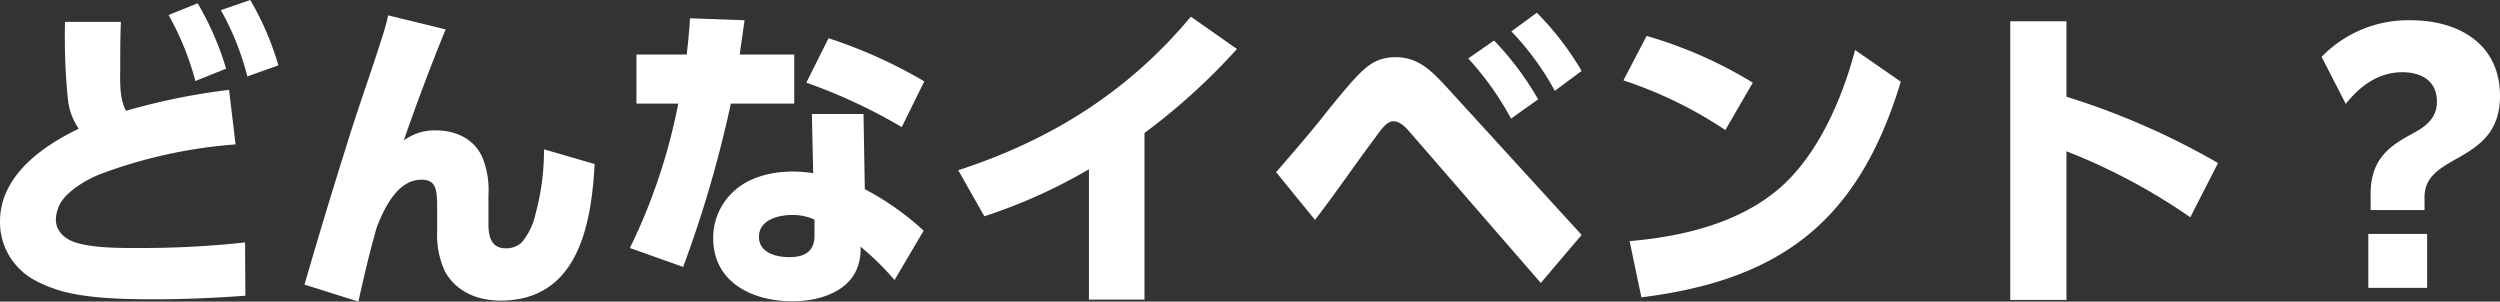
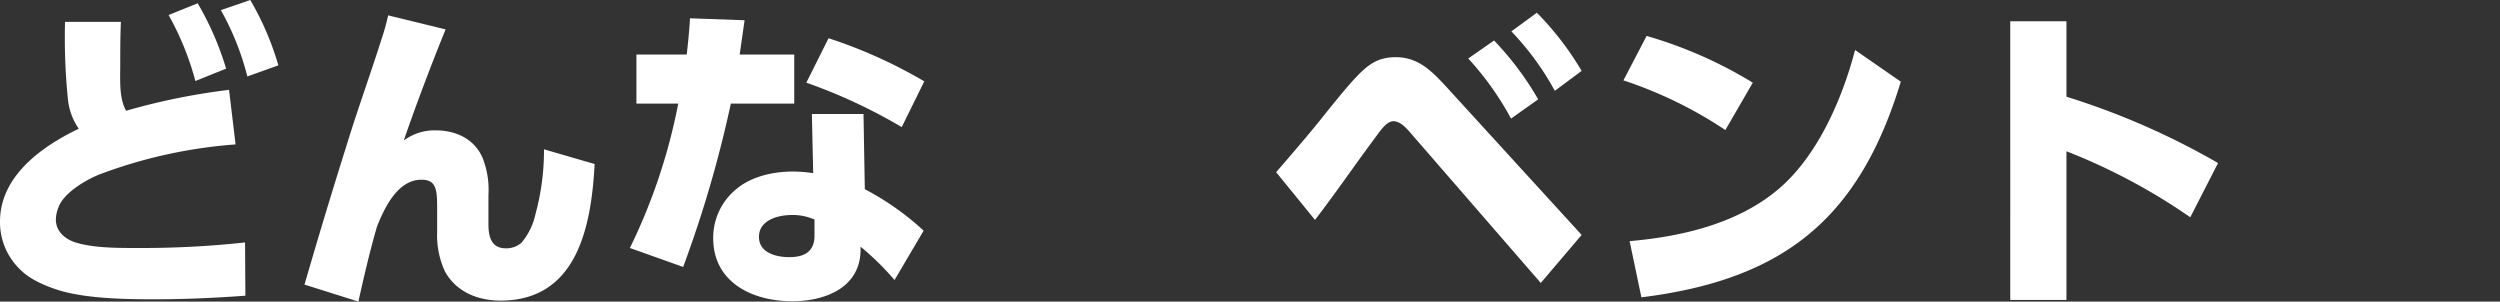
<svg xmlns="http://www.w3.org/2000/svg" id="レイヤー_1" data-name="レイヤー 1" viewBox="0 0 426.846 51.49">
  <rect x="0" y="0" width="426.846" height="51.49" fill="#333333" stroke="none" />
  <defs>
    <style>.cls-1{fill:#fff;}</style>
  </defs>
  <path class="cls-1" d="M39.106,15.341l1.116,9.316A83.154,83.154,0,0,0,16.959,29.79c-2.343.949-6.192,3.18-7.029,5.746A5.795,5.795,0,0,0,9.54,37.488c0,2.008,1.562,3.347,3.347,3.905,2.845.892,6.694.949,9.874.949h1.06a161.77,161.77,0,0,0,18.019-.949l.056,9.093c-5.244.391-10.432.614-15.62.614-4.909,0-11.045-.112-15.732-1.395-2.287-.669-5.244-1.841-6.974-3.57A11.18,11.18,0,0,1,0,37.823C0,30.068,7.141,24.992,13.445,21.98a10.773,10.773,0,0,1-1.841-4.965,104.522,104.522,0,0,1-.502-13.277h9.54c-.112,2.511-.112,4.965-.112,7.42,0,2.398-.223,5.634,1.004,7.754A111.533,111.533,0,0,1,39.106,15.341ZM33.751.558a50.84,50.84,0,0,1,4.854,11.157L33.36,13.835A48.294,48.294,0,0,0,28.786,2.566ZM42.732,0A49.541,49.541,0,0,1,47.53,11.157l-5.3,1.897A46.204,46.204,0,0,0,37.712,1.73Z" />
  <path class="cls-1" d="M76.088,5.021c-2.12,5.132-5.356,13.668-7.141,18.967a8.752,8.752,0,0,1,5.467-1.729c3.403,0,6.582,1.45,7.978,4.686a14.794,14.794,0,0,1,1.004,6.36V38.269c0,2.064.446,4.128,2.957,4.128a3.946,3.946,0,0,0,2.678-.948A11.254,11.254,0,0,0,91.429,36.54,41.138,41.138,0,0,0,92.88,25.494l8.646,2.51c-.558,10.488-2.9,23.319-16.066,23.319-3.849,0-7.531-1.451-9.483-4.965a14.634,14.634,0,0,1-1.339-6.75V35.48c0-3.124-.168-4.798-2.678-4.798-4.072,0-6.304,4.798-7.587,7.978-1.228,4.24-2.231,8.535-3.18,12.831l-9.205-2.9c2.288-7.866,4.63-15.676,7.085-23.431,1.897-6.248,4.128-12.329,6.081-18.52A35.923,35.923,0,0,0,66.27,2.622Z" />
  <path class="cls-1" d="M135.607,9.316v8.368H124.785a202.128,202.128,0,0,1-8.145,27.893l-9.093-3.235a98.707,98.707,0,0,0,8.257-24.658h-7.141V9.316h8.591c.223-2.064.446-4.128.558-6.192l9.316.335q-.418,2.929-.837,5.858ZM147.657,32.3a46.697,46.697,0,0,1,10.041,7.085l-4.965,8.424a46.557,46.557,0,0,0-5.802-5.69v.67c-.112,6.415-6.192,8.646-11.659,8.646-6.75,0-13.5-3.18-13.5-10.767a10.712,10.712,0,0,1,3.793-8.256c2.622-2.287,6.415-3.124,9.818-3.124a23.515,23.515,0,0,1,3.459.279L138.62,19.469h8.814Zm-12.44,4.407c-2.343,0-5.634.837-5.634,3.738,0,2.733,2.957,3.458,5.188,3.458,2.511,0,4.296-.893,4.296-3.682V37.488A9.143,9.143,0,0,0,135.217,36.707Zm18.744-15.006a91.983,91.983,0,0,0-16.289-7.587l3.793-7.587a82.826,82.826,0,0,1,16.346,7.364Z" />
-   <path class="cls-1" d="M195.406,51.156h-9.483V28.897A91.575,91.575,0,0,1,168.071,36.93l-4.463-7.866c15.788-5.132,29.009-13.389,39.72-26.22l7.866,5.523a106.841,106.841,0,0,1-15.788,14.337Z" />
  <path class="cls-1" d="M217.883,29.399c2.511-2.901,5.021-5.802,7.42-8.759,1.506-1.897,4.63-5.802,6.192-7.419,2.008-2.12,3.682-3.458,6.806-3.458,3.905,0,6.192,2.398,8.814,5.244L270.043,40.11l-6.973,8.2L241.034,22.928c-.893-1.06-1.952-2.231-3.124-2.231-1.06,0-2.008,1.283-3.013,2.678-3.514,4.686-6.806,9.54-10.376,14.17Zm37.21-22.482A51.385,51.385,0,0,1,262.624,16.959l-4.631,3.291a50.569,50.569,0,0,0-7.308-10.265ZM262.4,2.176a50.635,50.635,0,0,1,7.643,9.93l-4.574,3.403a47.461,47.461,0,0,0-7.42-10.153Z" />
  <path class="cls-1" d="M299.271,14.114l-4.686,8.089A71.895,71.895,0,0,0,277.18,13.723l3.961-7.587A74.115,74.115,0,0,1,299.271,14.114ZM278.239,41.17c8.981-.781,18.633-3.012,25.662-9.093,6.526-5.69,10.654-15.23,12.83-23.542l7.811,5.411c-7.141,23.486-20.083,33.807-44.294,36.819Z" />
  <path class="cls-1" d="M378.706,27.837l-4.741,9.261a102.452,102.452,0,0,0-21.143-11.269V51.211h-9.595V3.626h9.595V16.513A127.371,127.371,0,0,1,378.706,27.837Z" />
-   <path class="cls-1" d="M404.755,33.081c0-6.192,3.626-8.368,7.252-10.32,2.287-1.228,4.072-2.678,4.072-5.411,0-3.682-2.845-5.021-5.913-5.021-3.961,0-7.141,2.232-9.651,5.411l-4.128-8.033a20.57,20.57,0,0,1,15.174-6.248c8.368,0,15.285,4.128,15.285,12.942,0,6.192-3.626,8.536-7.028,10.488-3.181,1.785-5.858,3.236-5.858,6.75V35.87h-9.204Zm-.391,6.862h10.041v9.205h-10.041Z" />
</svg>